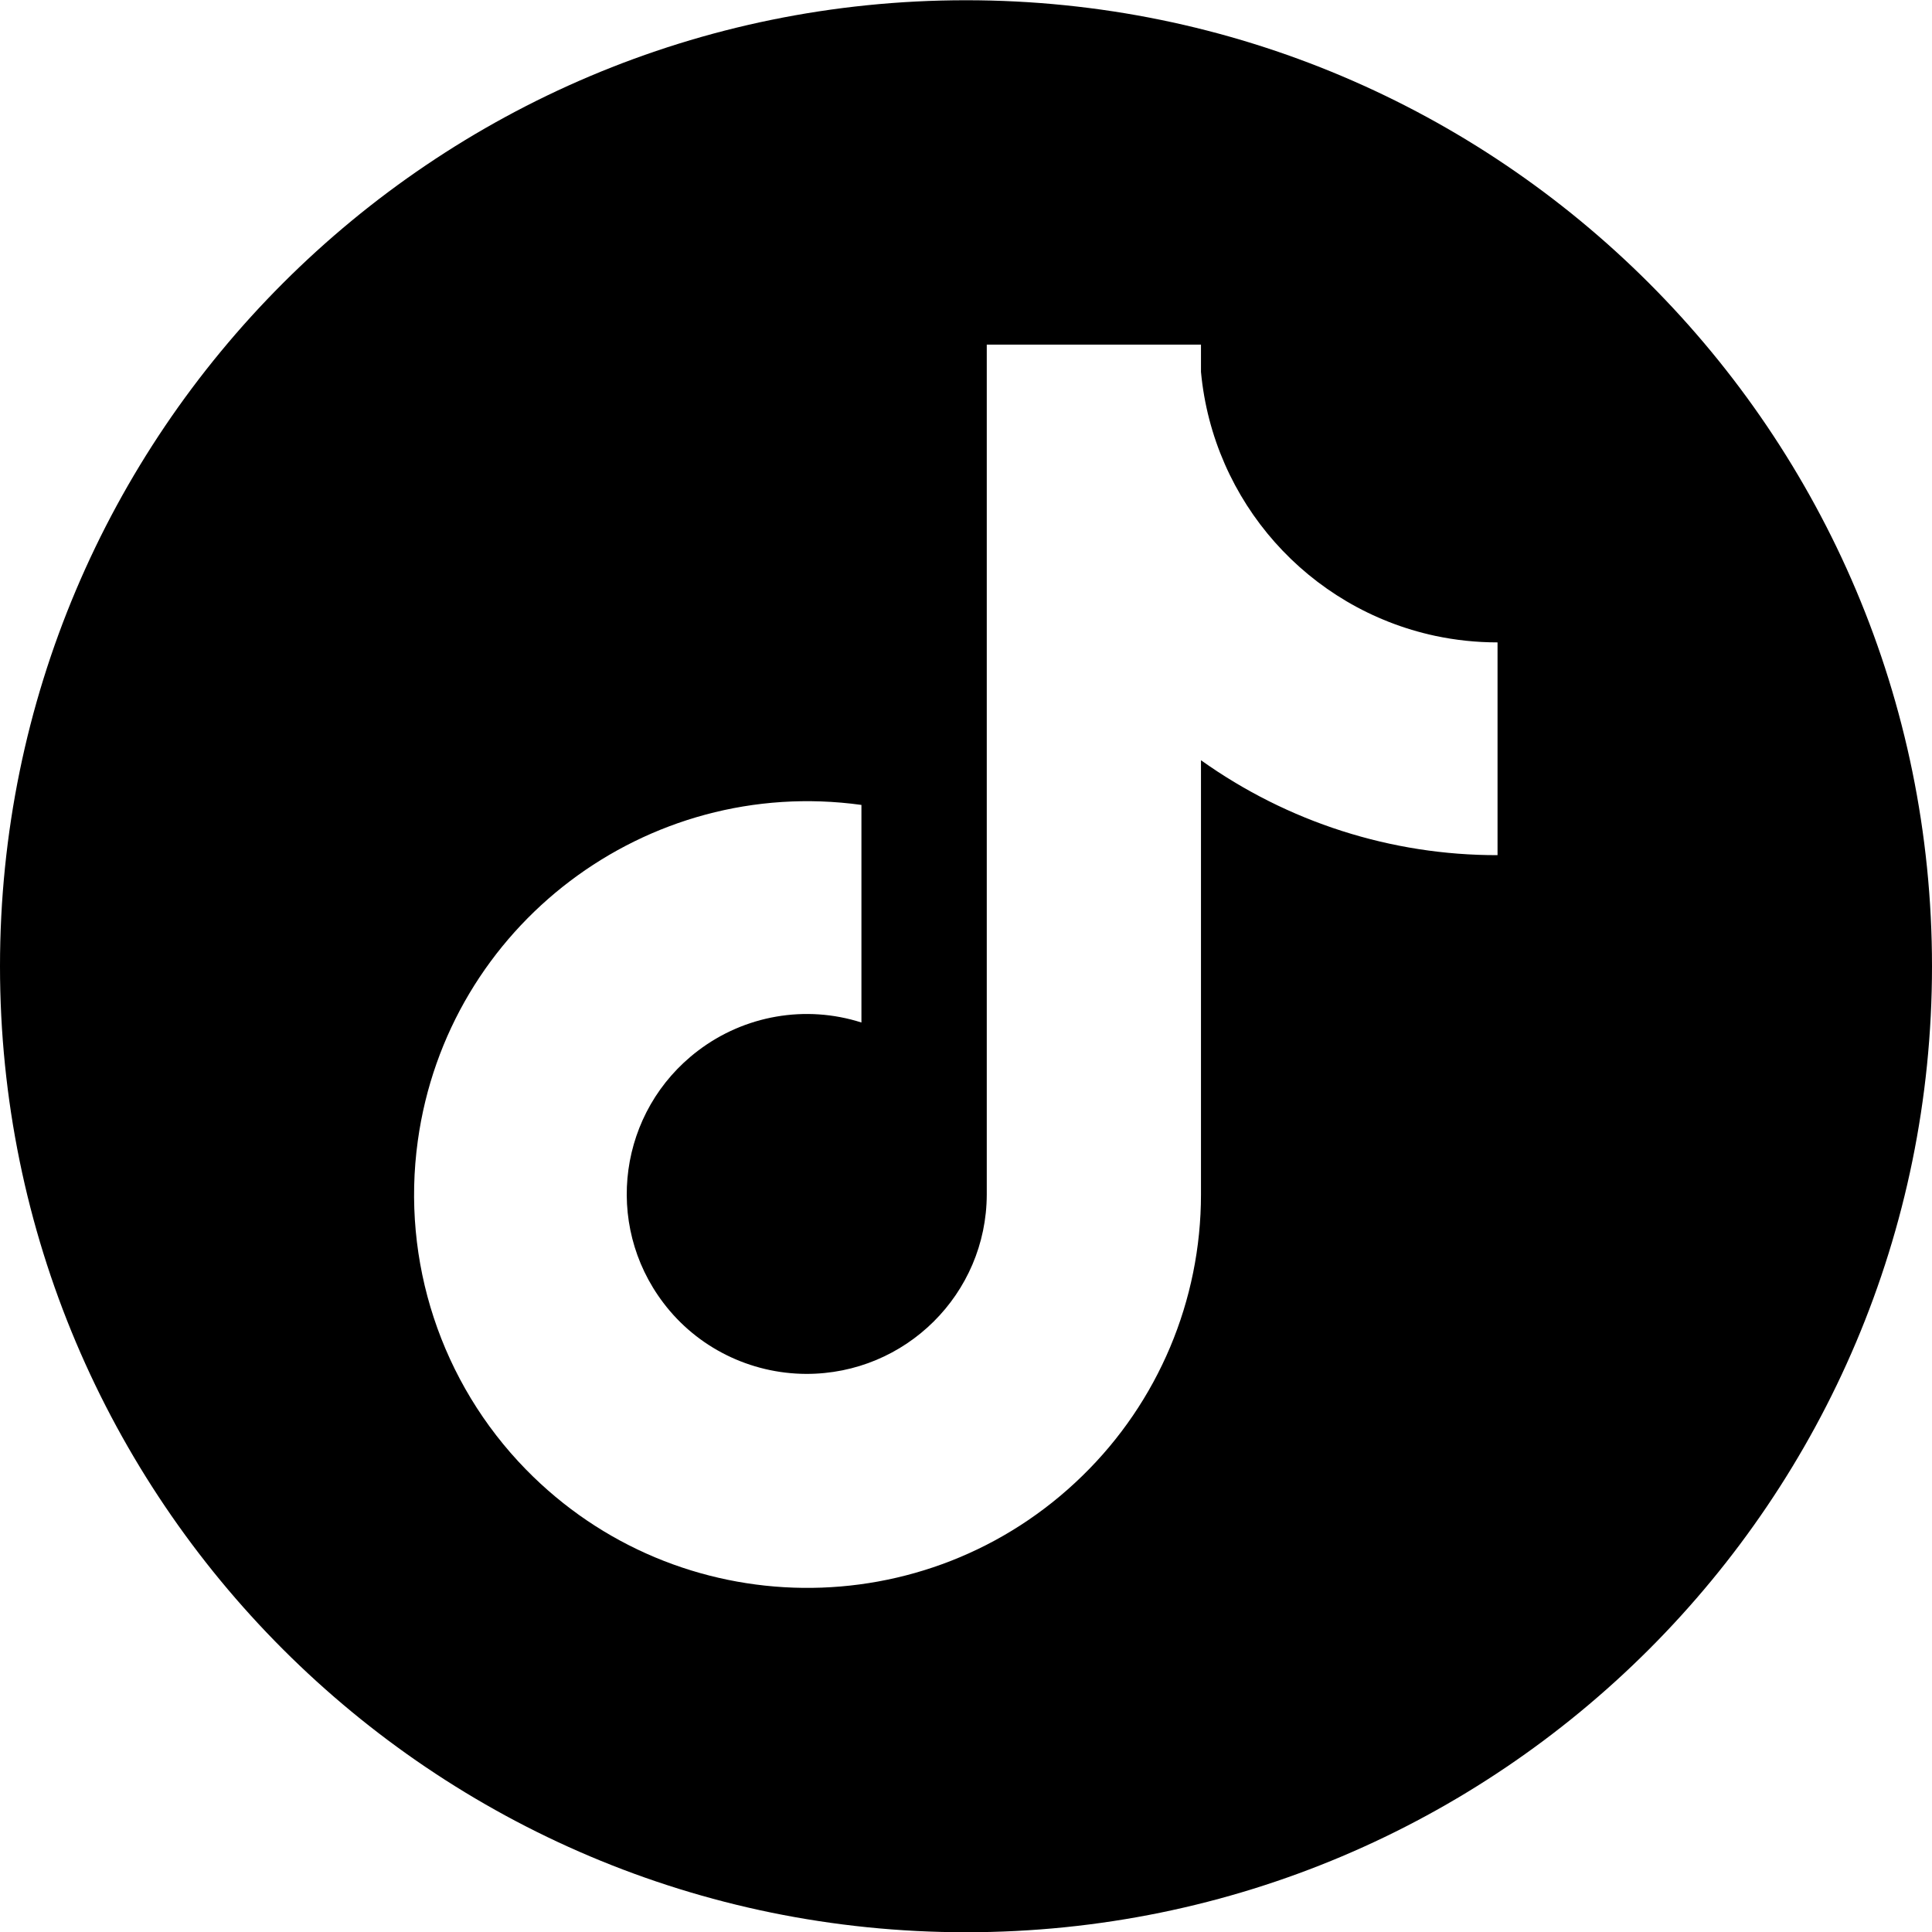
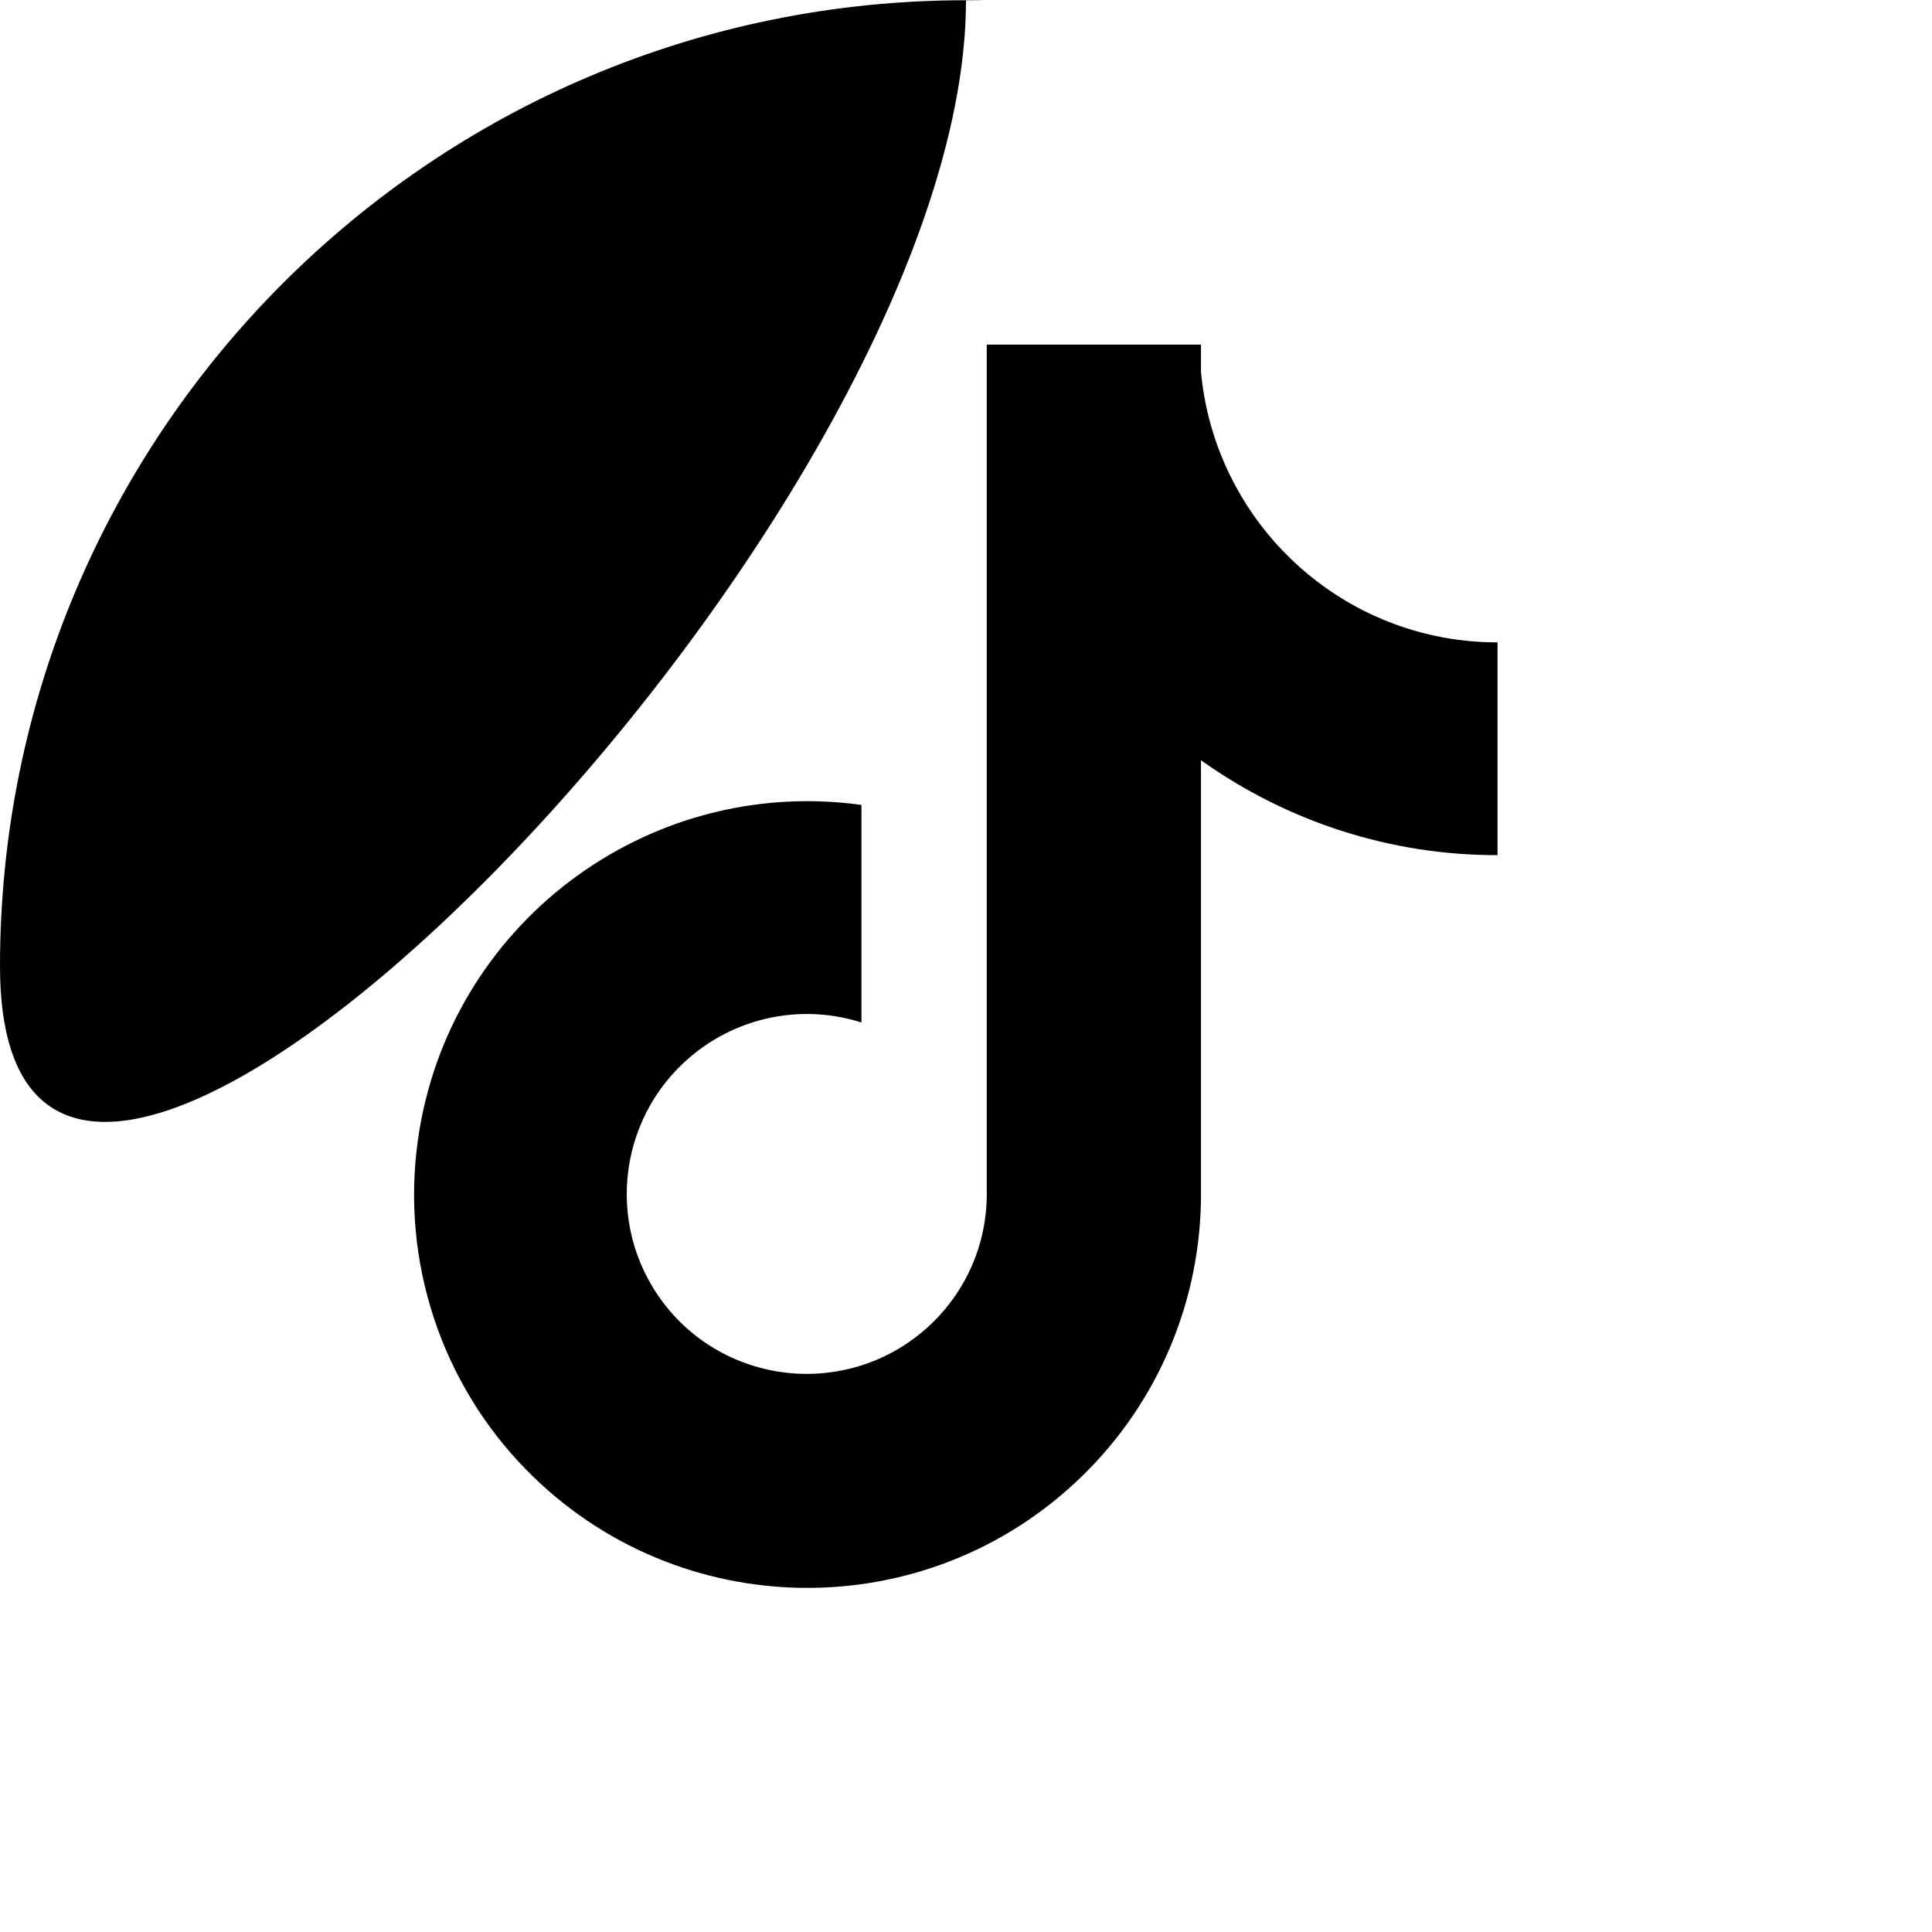
<svg xmlns="http://www.w3.org/2000/svg" version="1.1" id="Lager_1" x="0px" y="0px" viewBox="0 0 800 800" style="enable-background:new 0 0 800 800;" xml:space="preserve">
-   <path d="M400,0.1C179.1,0.1,0,179.2,0,400.1s179.1,400,400,400s400-179.1,400-400S620.9,0.1,400,0.1z M620.2,354.1  c-44.1,0.1-87-13.7-122.9-39.3v179.8c0,43.9-17.7,85.9-49.1,116.5c-64.4,62.9-167.5,61.7-230.4-2.6c-35.2-36-51.7-86.3-44.8-136.1  c12.3-89.1,94.6-151.4,183.7-139.1v90.1c-23.1-7.4-48.4-3-67.7,11.7c-32.8,24.9-39.2,71.6-14.3,104.4c14,18.5,35.9,29.3,59.1,29.4  c41.2,0.1,74.7-33.1,74.8-74.3V142.7h88.7V154c5,53.7,44.3,98,97,109.3c8.5,1.8,17.1,2.7,25.8,2.7V354.1z" />
+   <path d="M400,0.1C179.1,0.1,0,179.2,0,400.1s400-179.1,400-400S620.9,0.1,400,0.1z M620.2,354.1  c-44.1,0.1-87-13.7-122.9-39.3v179.8c0,43.9-17.7,85.9-49.1,116.5c-64.4,62.9-167.5,61.7-230.4-2.6c-35.2-36-51.7-86.3-44.8-136.1  c12.3-89.1,94.6-151.4,183.7-139.1v90.1c-23.1-7.4-48.4-3-67.7,11.7c-32.8,24.9-39.2,71.6-14.3,104.4c14,18.5,35.9,29.3,59.1,29.4  c41.2,0.1,74.7-33.1,74.8-74.3V142.7h88.7V154c5,53.7,44.3,98,97,109.3c8.5,1.8,17.1,2.7,25.8,2.7V354.1z" />
</svg>